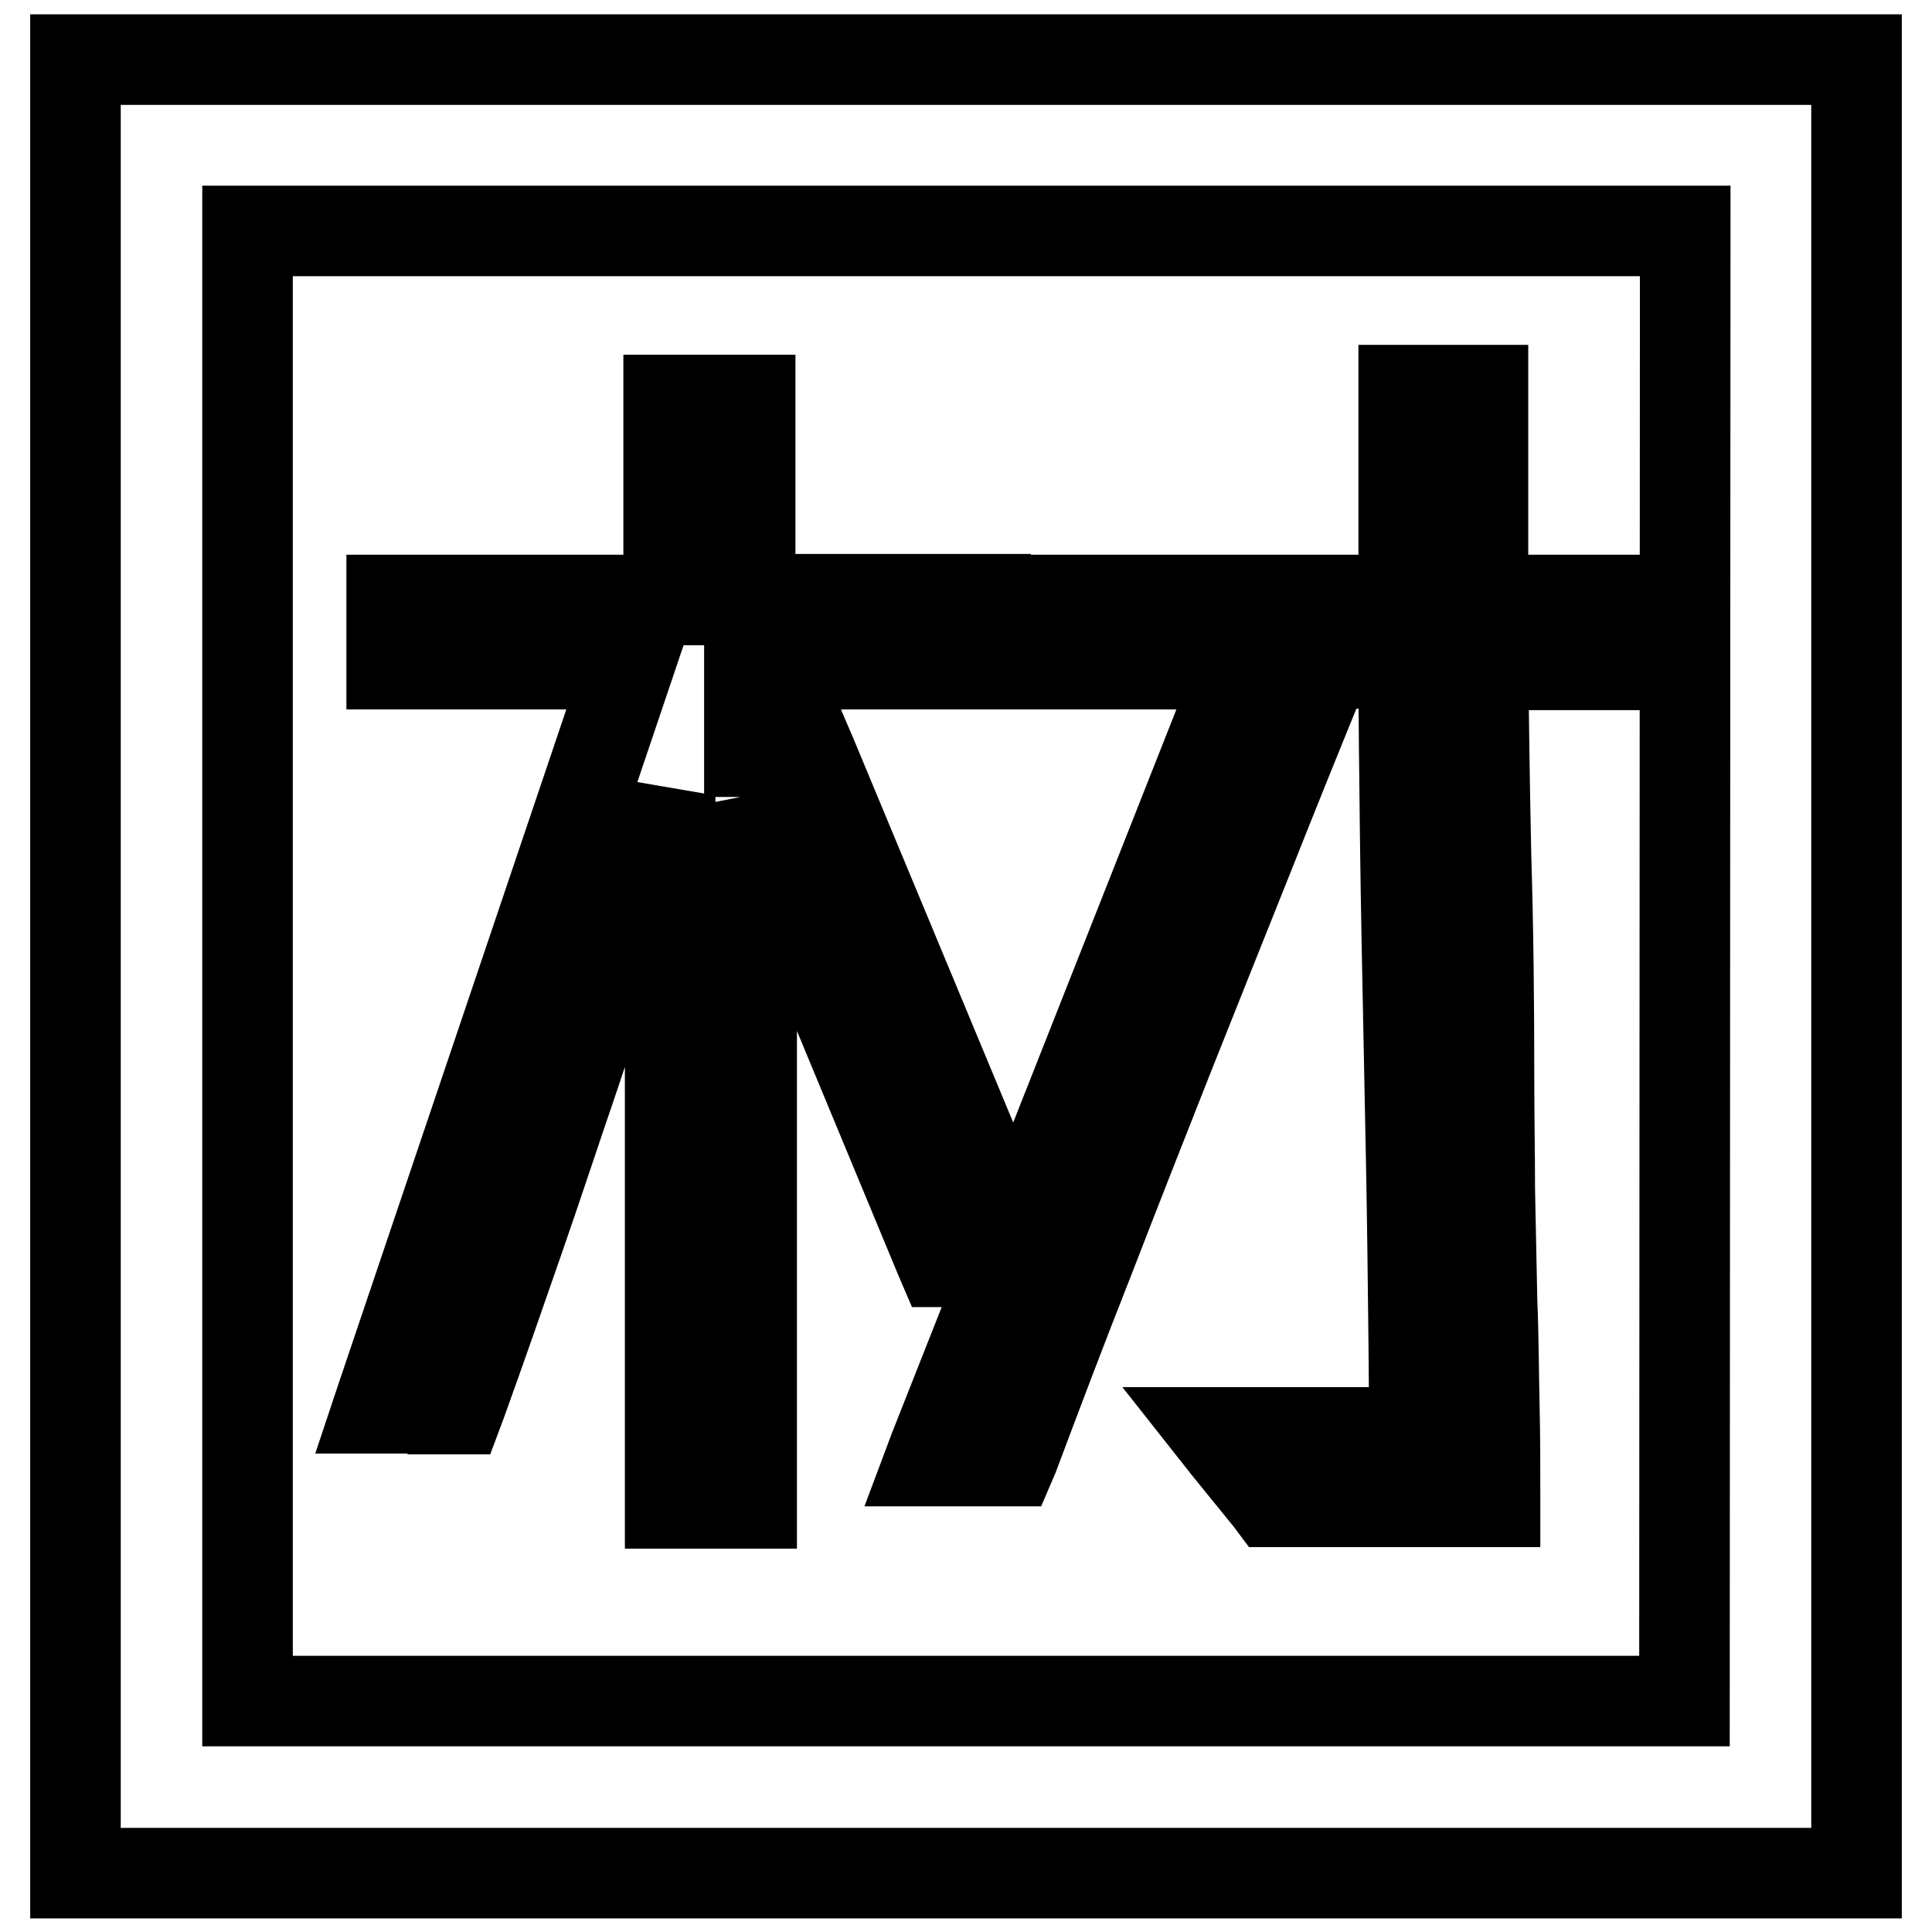
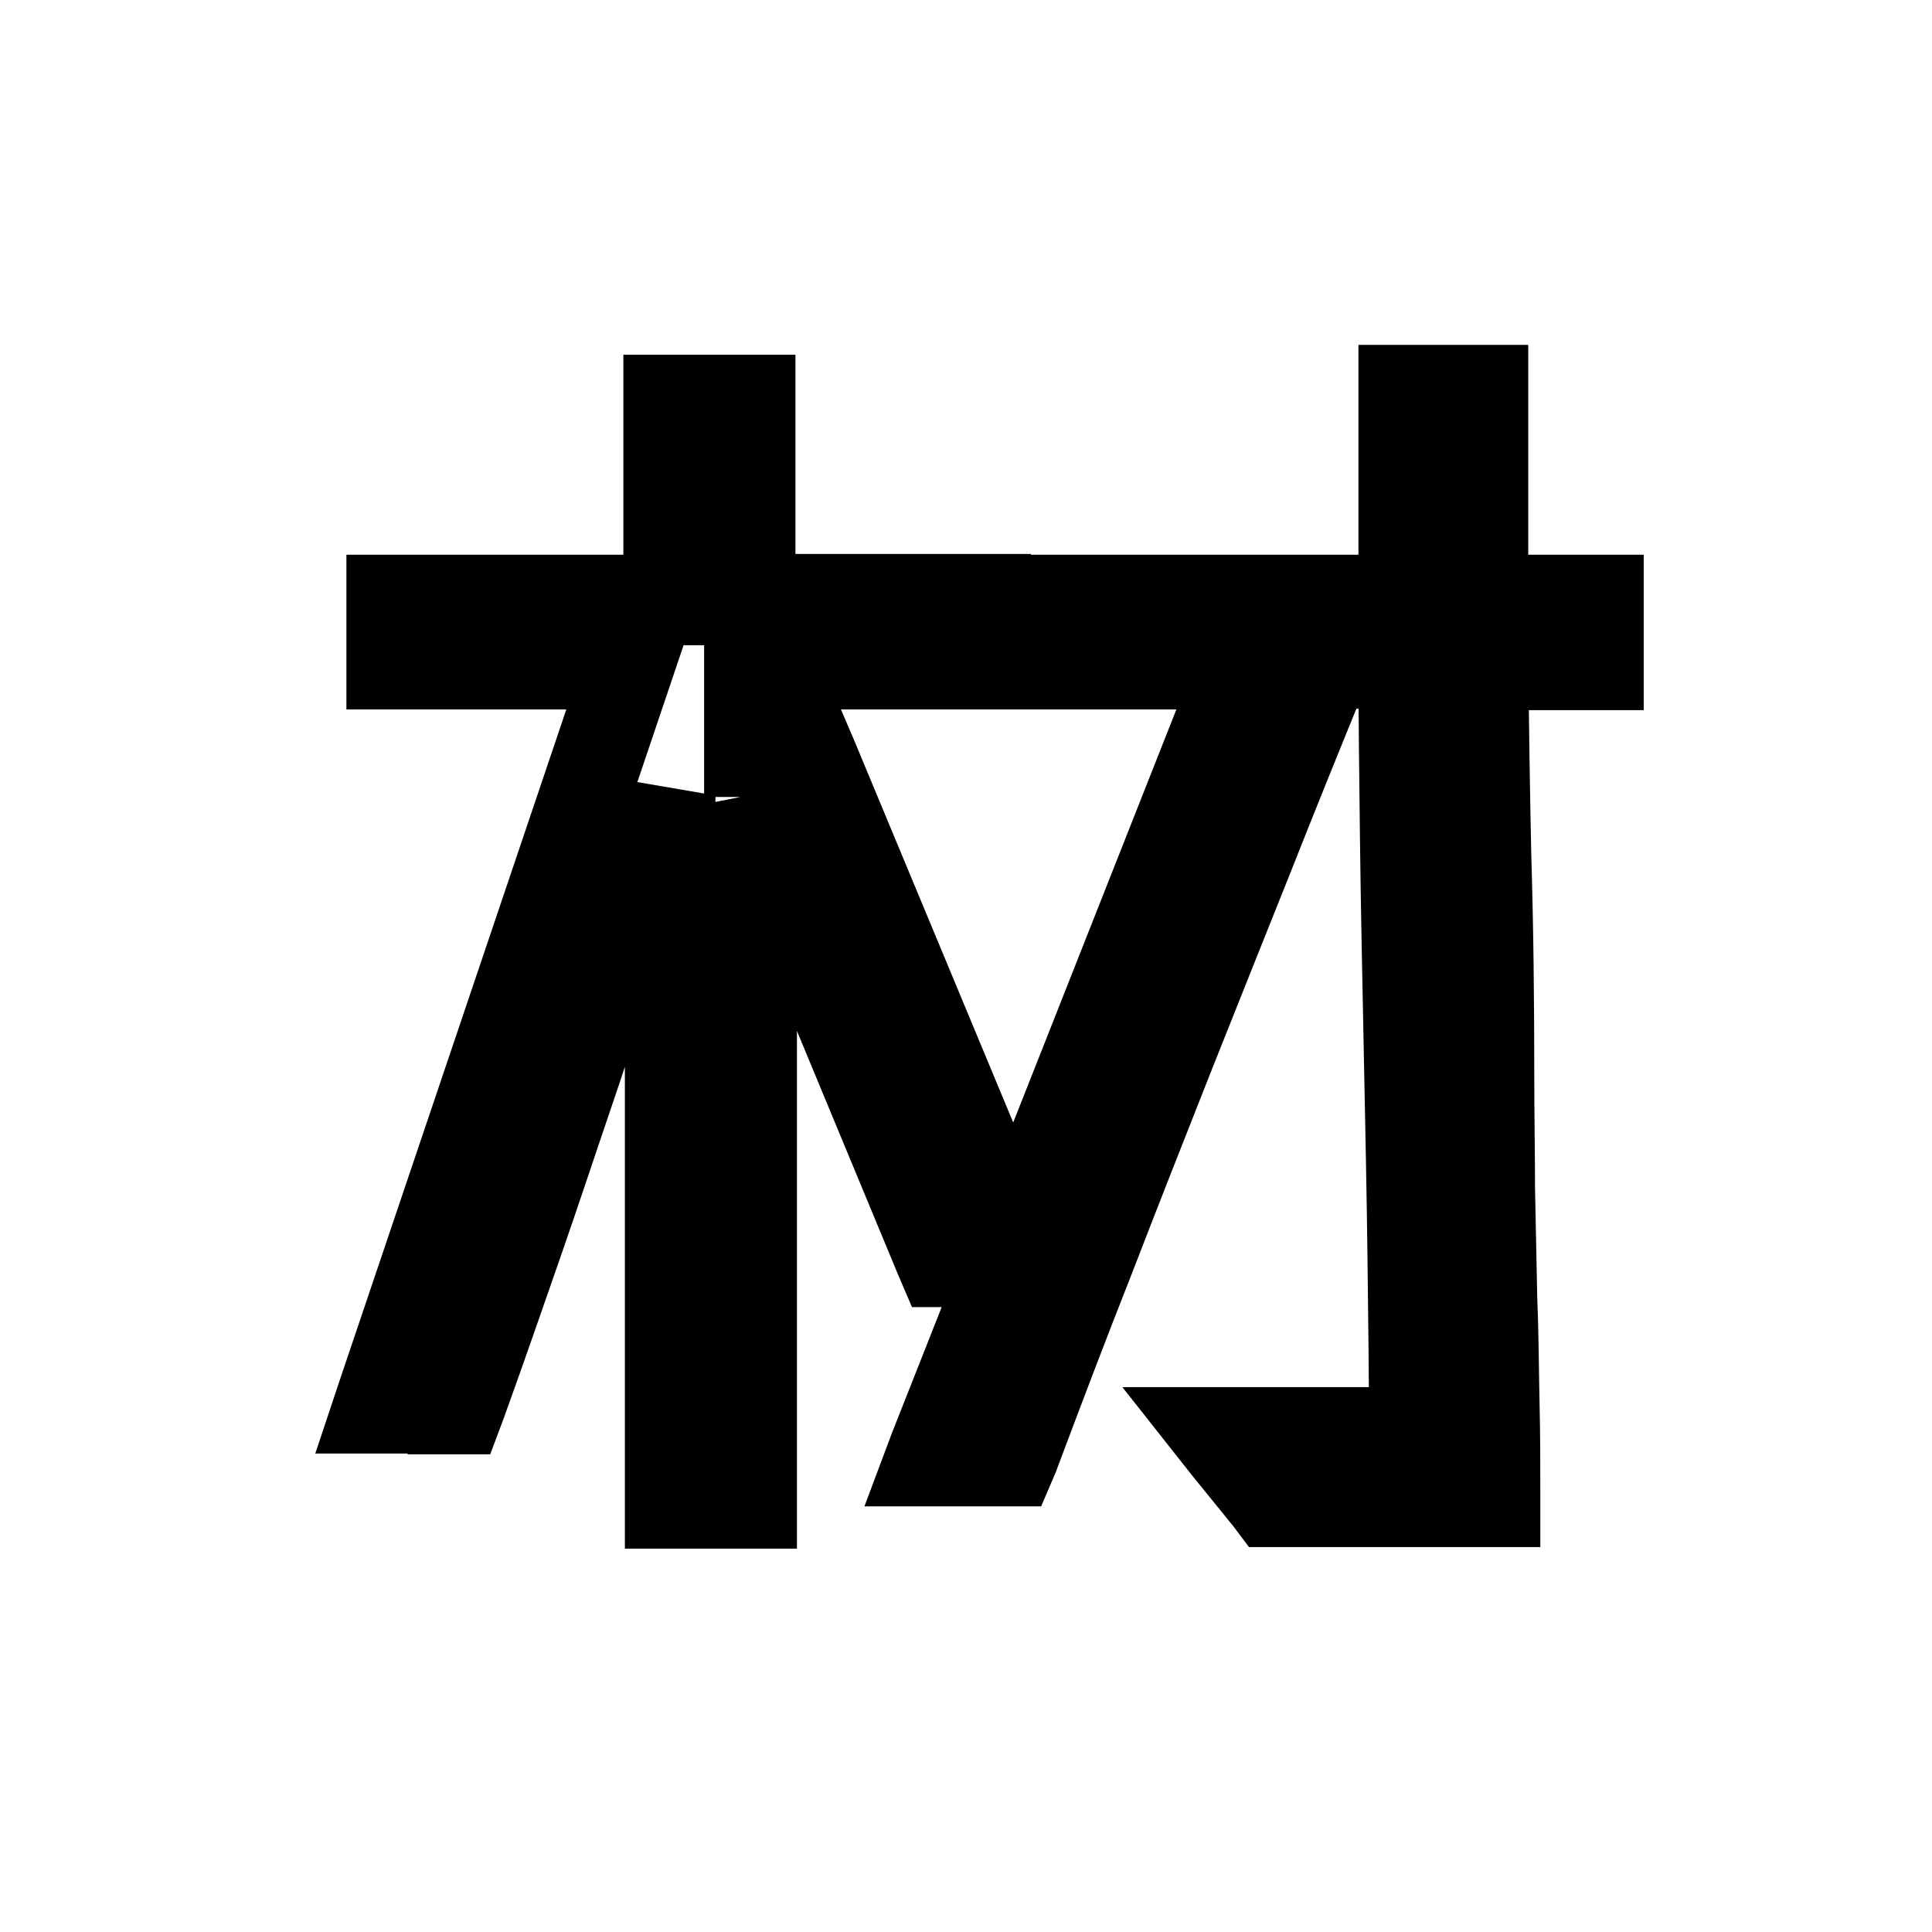
<svg xmlns="http://www.w3.org/2000/svg" version="1.1" x="0px" y="0px" viewBox="0 0 256 256" enable-background="new 0 0 256 256" xml:space="preserve">
  <g>
    <g>
-       <path stroke-width="12" fill-opacity="0" stroke="#000000" d="M234.6,7.9H21.4H10v11.4v217.5v11.4h11.4h213.2H246v-11.4V19.3V7.9H234.6z M223.2,225.4H32.8V30.6h190.5L223.2,225.4L223.2,225.4z" />
      <path stroke-width="12" fill-opacity="0" stroke="#000000" d="M60,186.7h0.8l0.3-0.8c2.6-7.2,5.1-14.4,7.6-21.6c2.4-6.9,4.8-14.2,7.4-21.8c2.3-7,4.8-14.2,7.4-21.8c1.8-5.1,3.5-10.2,5.3-15.3v92.6v1.2h1.2h8.4h1.2v-1.2v-91.5l24.9,60l0.3,0.7h0.8h8l-9.8,24.8l-0.6,1.6h1.7h8.3h0.8l0.3-0.7c3.3-8.8,6.6-17.5,10-26.1c3.4-8.8,6.9-17.7,10.5-26.8c3.5-8.8,7.1-17.8,10.7-26.8c3.2-8.1,6.6-16.5,10.2-25.3H186c0,7,0.1,14.6,0.2,23c0.1,8.7,0.3,18,0.5,28c0.2,10,0.4,19.3,0.5,27.9c0.1,8.1,0.2,15.8,0.2,23h-23.9h-2.4l1.5,1.9l5.6,6.9l0.3,0.4h0.6h27.8h1.2V198c0-3.6,0-7.6-0.1-12c-0.1-4.3-0.1-8.9-0.3-13.7c-0.1-4.9-0.2-9.8-0.3-14.7c0-4.7-0.1-9.7-0.1-14.8c0-9.9-0.1-19.7-0.4-29.5c-0.2-9.2-0.3-17.6-0.4-25.2h14.1h1.2v-1.2v-6.2v-1.2h-1.2h-14.1V52.9v-1.2h-1.2h-8.4H186v1.2v26.6h-50.2h-1.2v1.2v6.2V88h1.2h28.9l-30.3,76.7l-26.8-64.4l-0.3-0.7h-0.8h-7.2V88h30.1h1.2v-1.2v-6.2v-1.2h-1.2H99.4V54.2v-1.2h-1.2h-8.4h-1.2v1.2v25.3H53.1h-1.2v1.2v6.2V88h1.2h30.3l-32.8,97.1l-0.5,1.5h1.6H60z" />
    </g>
  </g>
</svg>